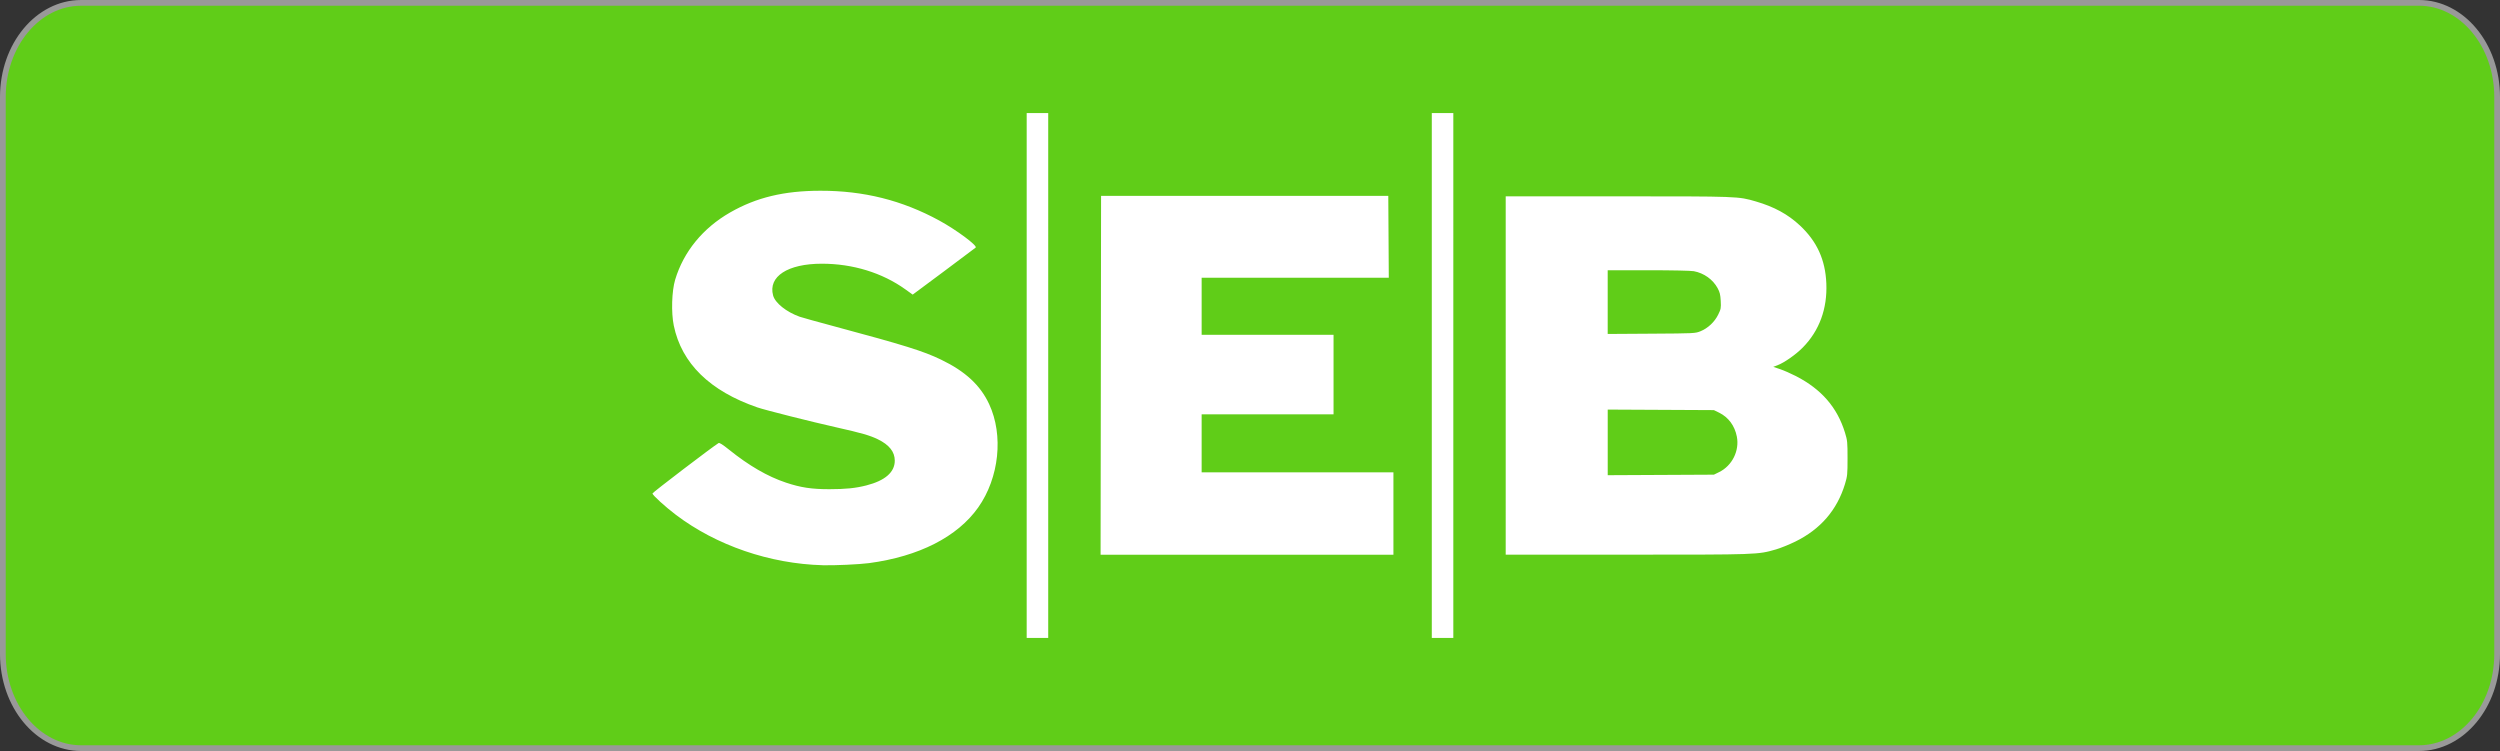
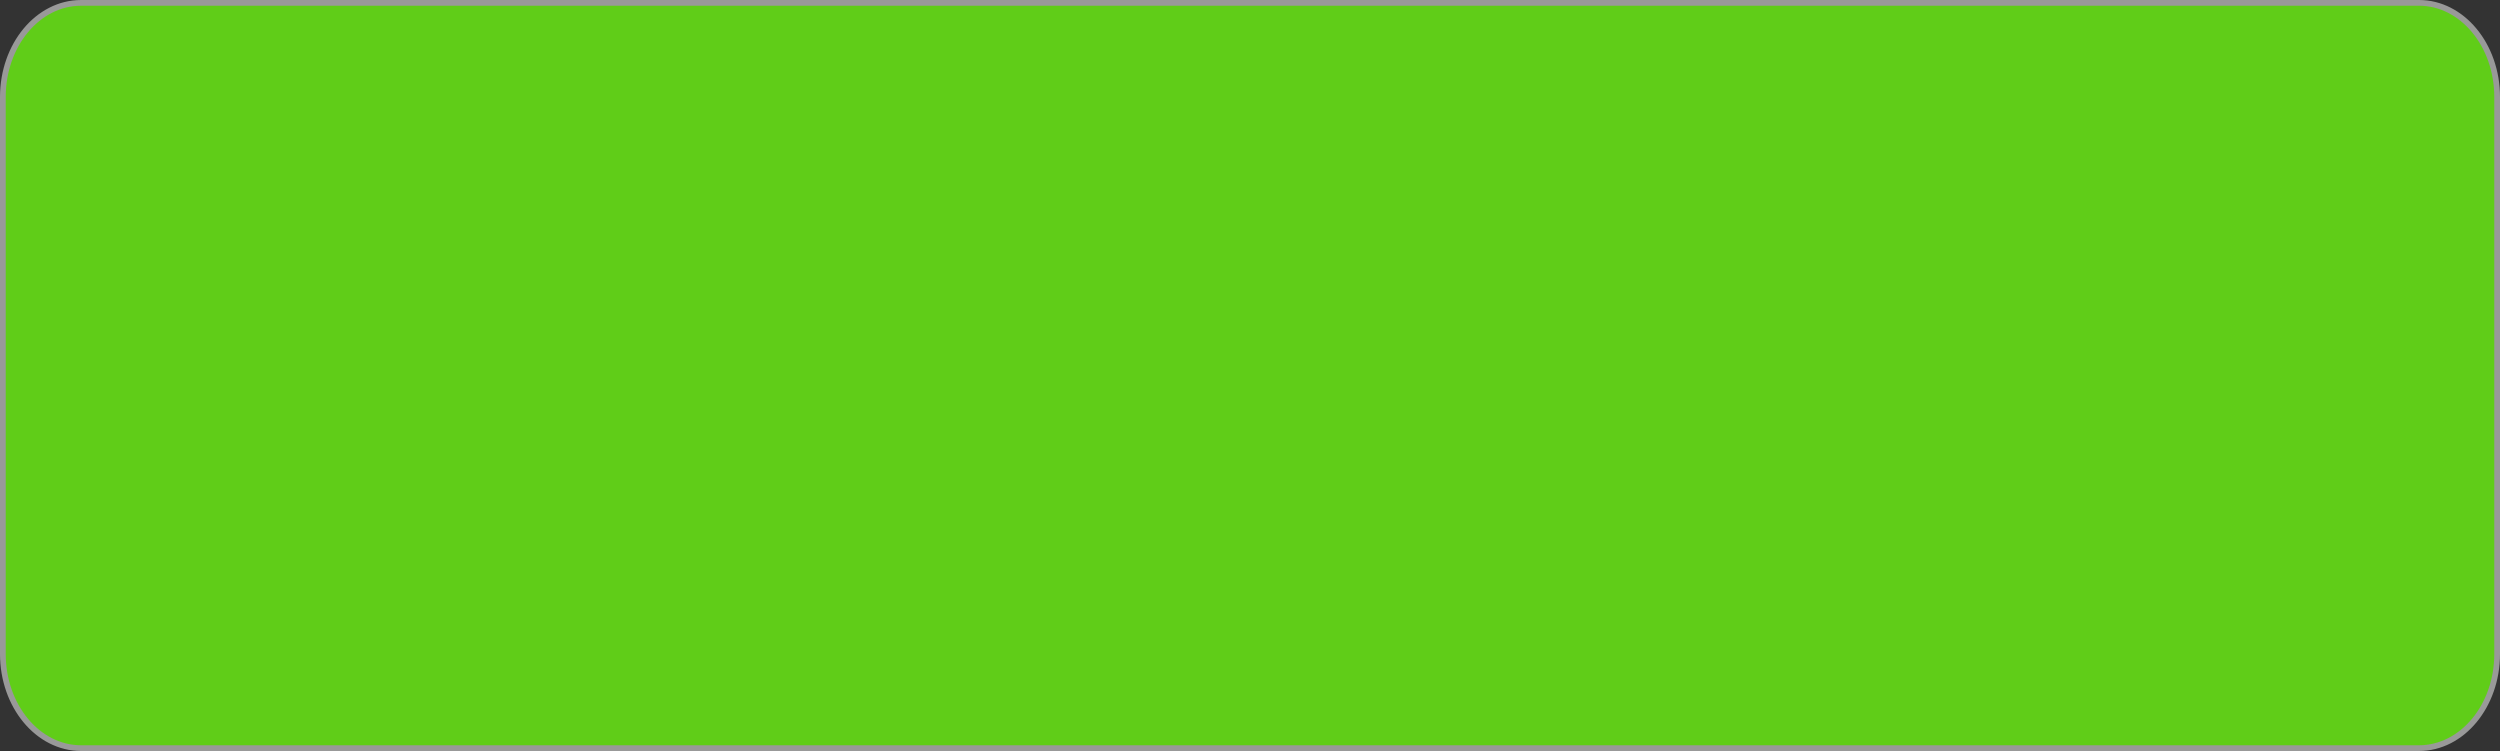
<svg xmlns="http://www.w3.org/2000/svg" xmlns:ns1="http://sodipodi.sourceforge.net/DTD/sodipodi-0.dtd" xmlns:ns2="http://www.inkscape.org/namespaces/inkscape" version="1.1" width="149.8" height="45" viewBox="0 0 149.8 45" enable-background="new 0 0 96.00 24.00" xml:space="preserve" id="svg25744" ns1:docname="seb.svg" ns2:version="0.92.2 (5c3e80d, 2017-08-06)">
  <rect x="0" y="0" width="149.8" height="45" fill="#333333" stroke="none" />
  <defs id="defs25748">
    <style id="style4829">.cls-1{fill:none;stroke:#000;stroke-miterlimit:10;stroke-width:4px;}</style>
    <style id="style4758">.cls-1{fill:none;stroke:#000;stroke-miterlimit:10;stroke-width:4px;}</style>
    <style id="style8383">.cls-1{fill:#60cd18;}.cls-2{fill:#fff;}</style>
  </defs>
  <ns1:namedview pagecolor="#ffffff" bordercolor="#666666" borderopacity="1" objecttolerance="10" gridtolerance="10" guidetolerance="10" ns2:pageopacity="0" ns2:pageshadow="2" ns2:window-width="1920" ns2:window-height="1017" id="namedview25746" showgrid="false" fit-margin-top="0" fit-margin-left="0" fit-margin-right="0" fit-margin-bottom="0" ns2:zoom="9.6128166" ns2:cx="74.900004" ns2:cy="22.5" ns2:window-x="-8" ns2:window-y="-8" ns2:window-maximized="1" ns2:current-layer="svg25744" />
  <path d="M 4.856,0.171 H 144.944 c 2.588,0 4.685,2.527 4.685,5.643 V 39.185 c 0,3.117 -2.097,5.643 -4.685,5.643 H 4.856 c -2.587,0 -4.685,-2.527 -4.685,-5.643 V 5.815 c 0,-3.117 2.098,-5.643 4.685,-5.643 z" id="path25714" ns2:connector-curvature="0" style="fill:#60cd18;fill-opacity:1;stroke:#999999;stroke-width:0.343;stroke-linejoin:round;stroke-opacity:1" />
-   <path style="fill:#ffffff;stroke-width:1.074" d="M 61.519,22.5 V 6.775 h 0.645 0.645 V 22.5 38.225 h -0.645 -0.645 z m 24.274,0 V 6.775 h 0.645 0.645 V 22.5 38.225 H 86.438 85.793 Z M 49.298,33.868 c -3.169,-0.084 -6.371,-1.183 -8.799,-3.02 -0.639,-0.483 -1.404,-1.181 -1.404,-1.28 0,-0.055 3.625,-2.818 3.963,-3.02 0.052,-0.031 0.247,0.092 0.615,0.388 1.203,0.968 2.32,1.615 3.421,1.983 0.883,0.295 1.534,0.394 2.598,0.394 0.975,2.61e-4 1.575,-0.061 2.223,-0.227 1.121,-0.287 1.7,-0.792 1.7,-1.483 0,-0.53 -0.331,-0.948 -1.017,-1.282 -0.47,-0.229 -0.986,-0.378 -2.459,-0.708 -1.524,-0.342 -4.283,-1.038 -4.752,-1.199 -2.85,-0.98 -4.546,-2.639 -5.014,-4.905 -0.161,-0.78 -0.122,-2.071 0.084,-2.754 0.505,-1.676 1.659,-3.087 3.291,-4.023 1.57,-0.9 3.23,-1.3 5.41,-1.302 2.603,-0.003 4.894,0.571 7.119,1.783 1.024,0.557 2.306,1.509 2.186,1.623 -0.031,0.029 -0.893,0.675 -1.915,1.436 l -1.859,1.382 -0.435,-0.312 c -1.39,-0.998 -3.155,-1.54 -5.008,-1.54 -2.047,0 -3.227,0.768 -2.922,1.901 0.122,0.453 0.793,0.99 1.596,1.277 0.125,0.045 1.072,0.308 2.105,0.585 4.168,1.119 5.293,1.47 6.363,1.985 1.454,0.701 2.351,1.53 2.88,2.661 0.873,1.868 0.604,4.416 -0.652,6.195 -1.245,1.761 -3.55,2.937 -6.544,3.337 -0.578,0.077 -2.072,0.145 -2.775,0.127 z m 16.664,-11.382 0.014,-10.75 h 8.605 8.605 l 0.015,2.453 0.015,2.453 h -5.607 -5.607 v 1.71 1.71 h 3.952 3.952 v 2.383 2.383 H 75.954 72.002 v 1.738 1.738 h 5.746 5.746 v 2.467 2.467 H 74.721 65.947 Z m 24.26,0.014 V 11.764 l 6.713,2.61e-4 c 7.272,2.61e-4 7.216,-0.002 8.28,0.308 1.095,0.319 1.917,0.767 2.634,1.436 1.023,0.955 1.525,2.054 1.585,3.469 0.065,1.522 -0.419,2.84 -1.412,3.847 -0.42,0.426 -1.102,0.904 -1.515,1.062 l -0.252,0.096 0.405,0.136 c 0.223,0.075 0.65,0.262 0.95,0.416 1.532,0.787 2.479,1.879 2.944,3.396 0.141,0.46 0.151,0.562 0.151,1.53 0,0.97 -0.01,1.07 -0.153,1.542 -0.474,1.56 -1.466,2.709 -2.979,3.451 -0.37,0.181 -0.892,0.392 -1.16,0.469 -1.104,0.316 -1.031,0.313 -8.924,0.313 h -7.267 z m 12.79,5.787 c 0.779,-0.382 1.226,-1.281 1.059,-2.128 -0.128,-0.651 -0.503,-1.156 -1.059,-1.43 l -0.316,-0.155 -3.181,-0.016 -3.181,-0.016 v 1.966 1.966 l 3.181,-0.016 3.181,-0.016 z m -1.118,-8.439 c 0.442,-0.179 0.843,-0.555 1.059,-0.994 0.165,-0.335 0.175,-0.391 0.153,-0.824 -0.02,-0.378 -0.055,-0.52 -0.187,-0.764 -0.284,-0.522 -0.814,-0.9 -1.424,-1.016 -0.174,-0.033 -1.321,-0.057 -2.731,-0.057 h -2.431 v 1.909 1.909 l 2.621,-0.017 c 2.587,-0.016 2.625,-0.018 2.94,-0.146 z" id="path4599" ns2:connector-curvature="0" />
</svg>